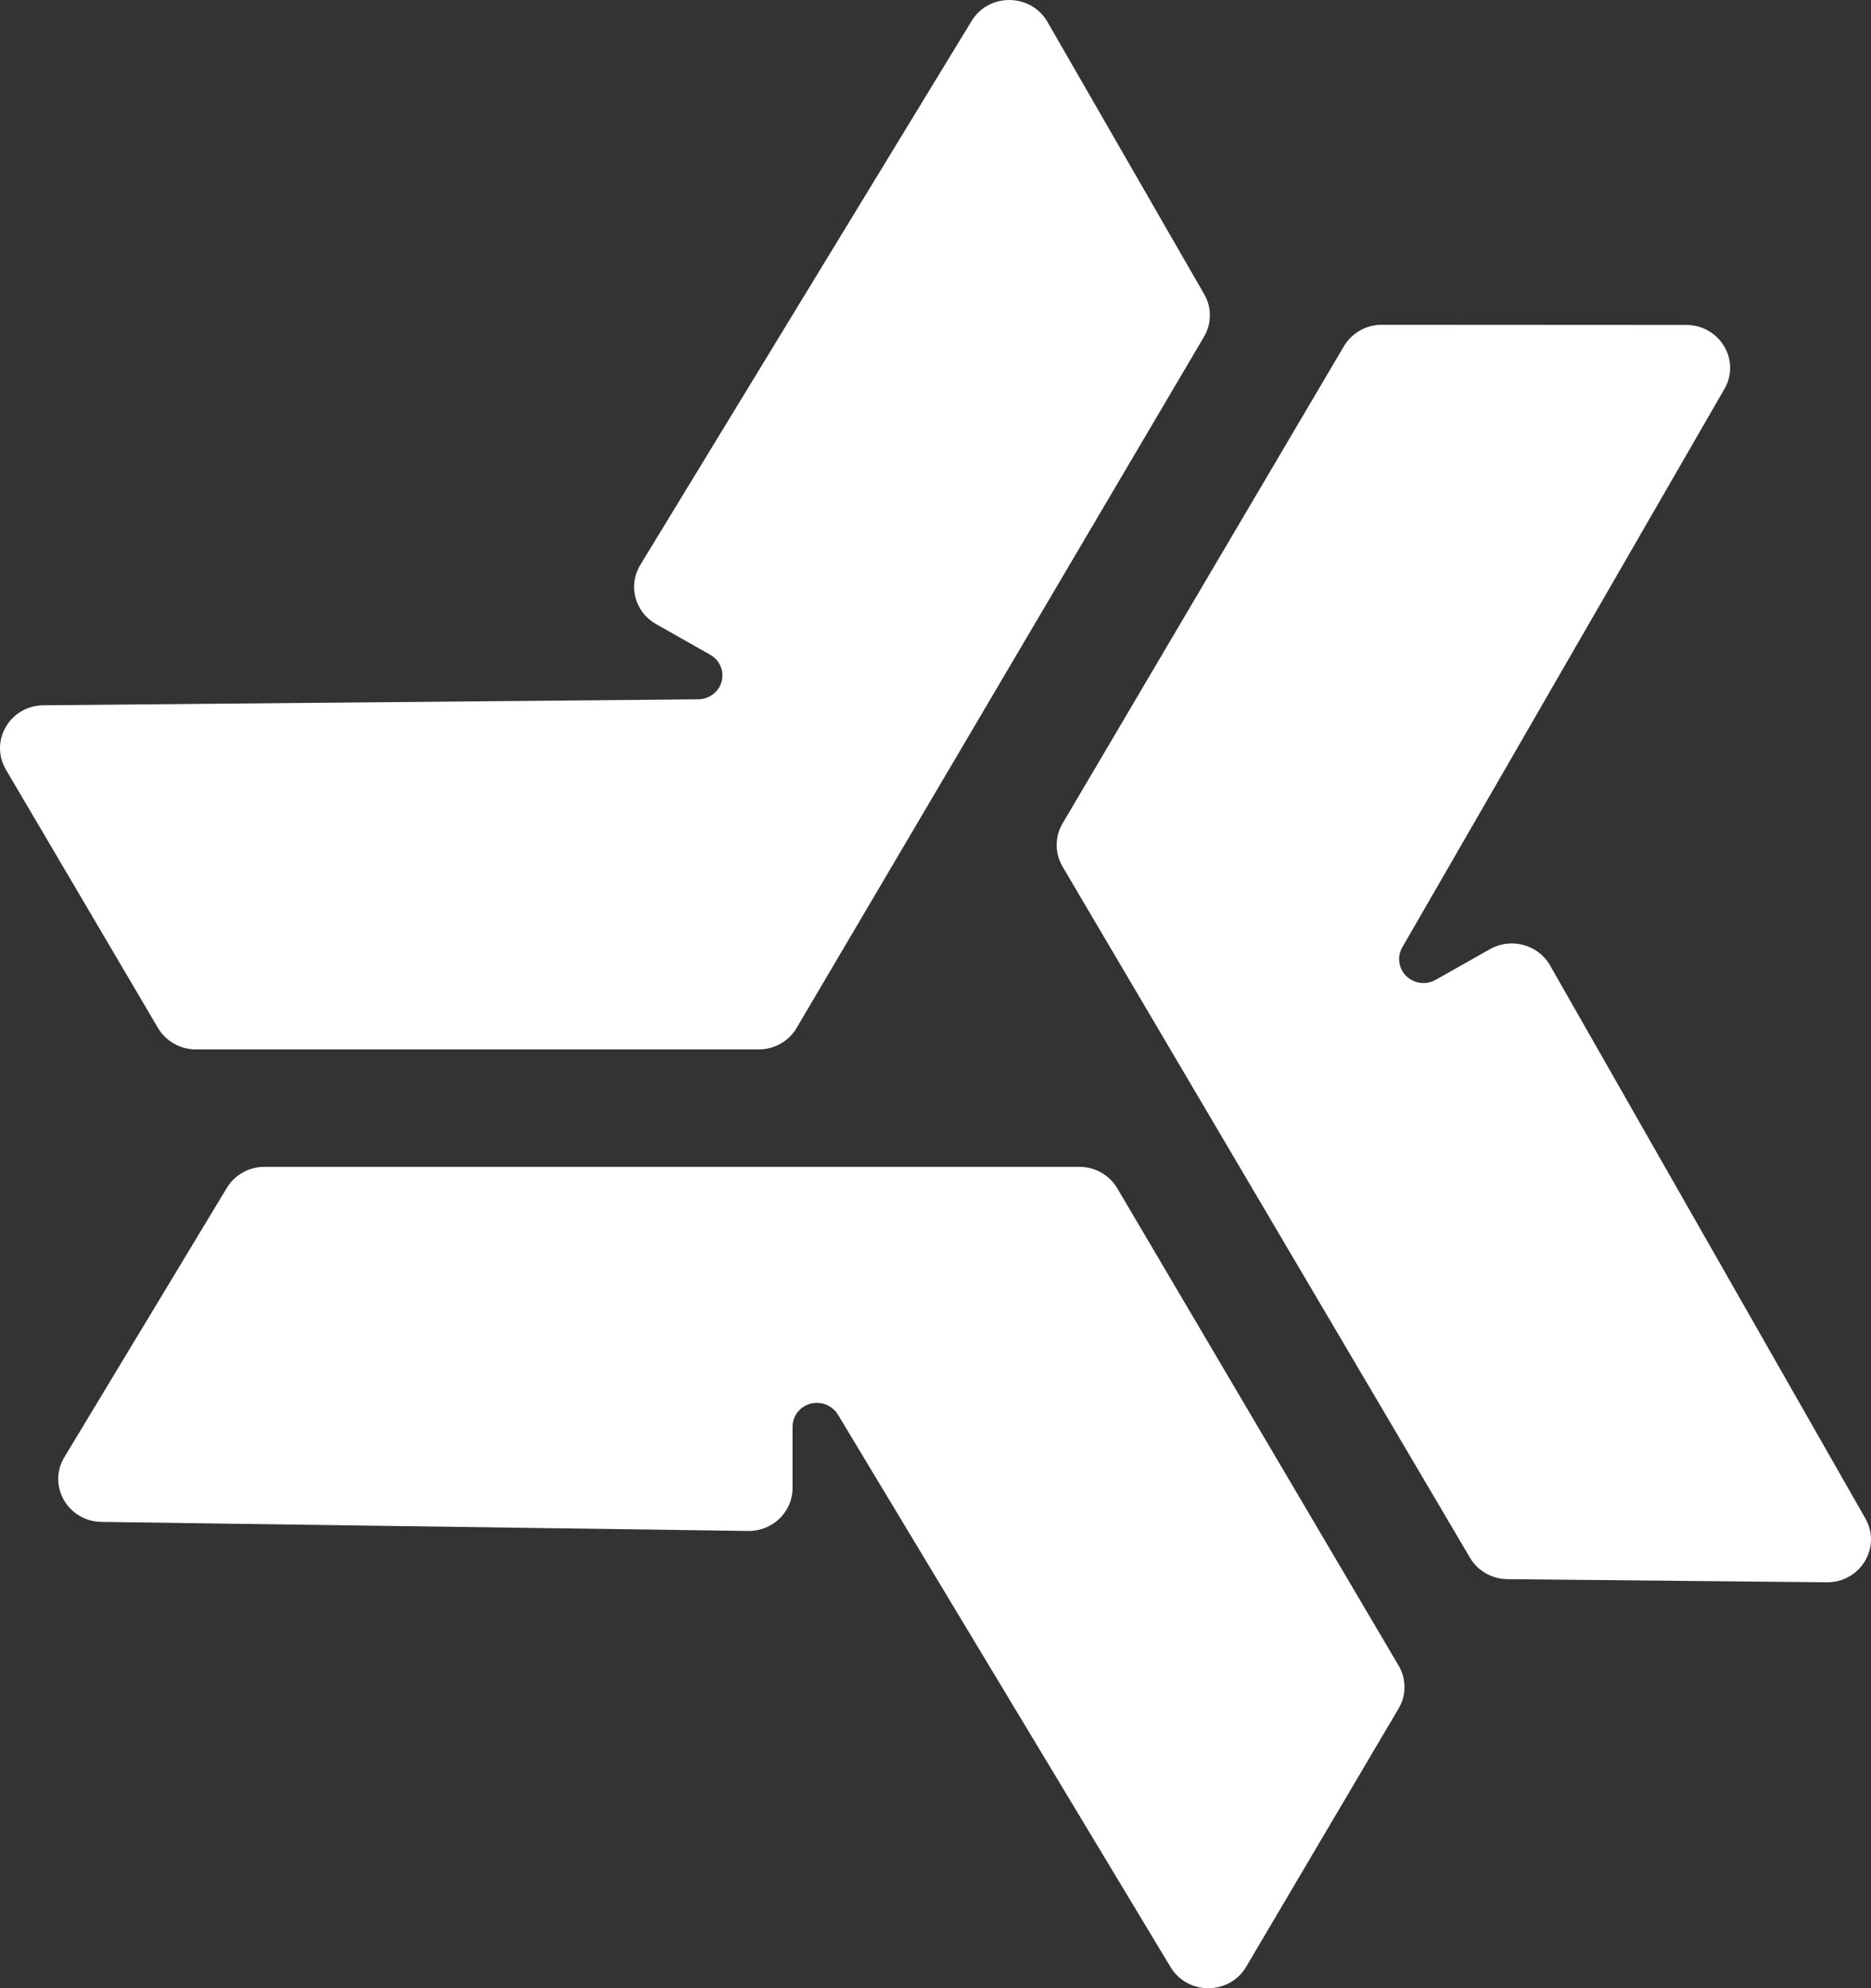
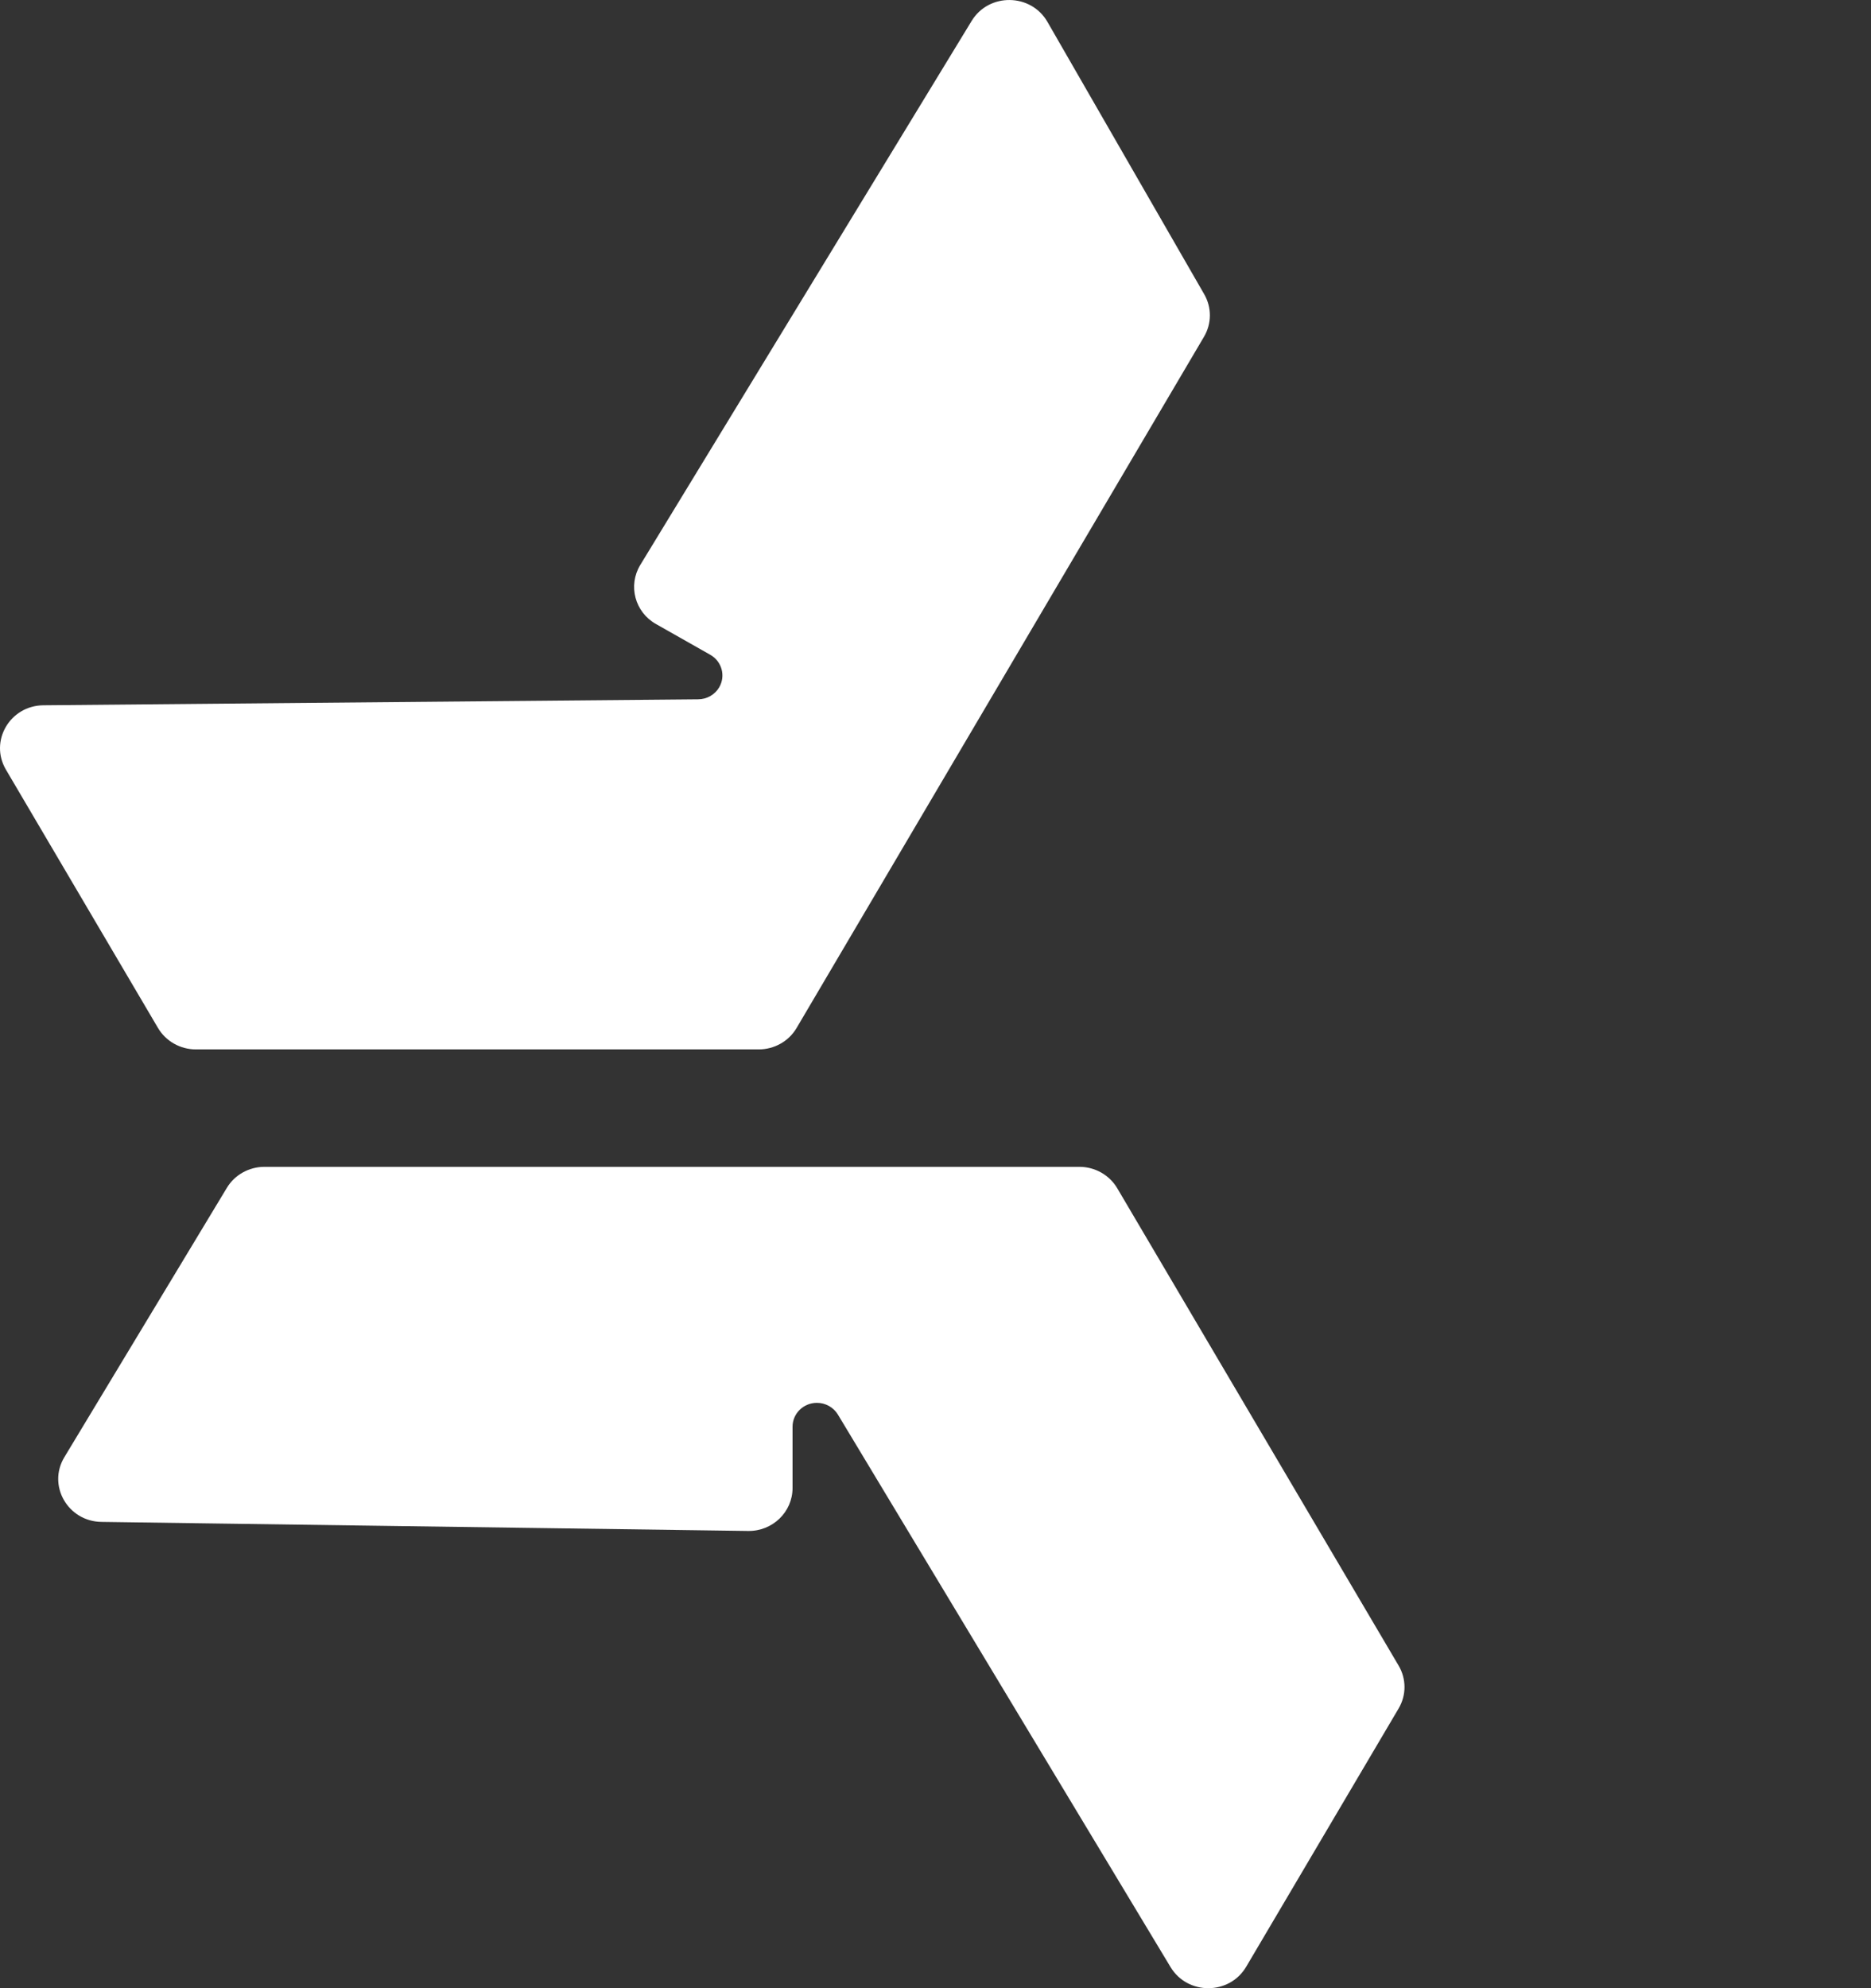
<svg xmlns="http://www.w3.org/2000/svg" width="32" height="34" viewBox="0 0 32 34" fill="none">
  <rect x="0" y="0" width="32" height="34" fill="#333333" stroke="none" />
  <path d="M21.314 33.633L23.92 29.218C24.055 28.991 24.055 28.711 23.921 28.484L19.109 20.321C18.975 20.094 18.728 19.954 18.46 19.954H4.524C4.259 19.954 4.013 20.091 3.879 20.315L1.101 24.919C0.808 25.404 1.16 26.018 1.735 26.026L12.795 26.181C13.213 26.187 13.555 25.857 13.555 25.447V24.399C13.555 24.173 13.741 23.99 13.972 23.99C14.12 23.99 14.256 24.067 14.331 24.191L20.02 33.639C20.312 34.123 21.027 34.12 21.314 33.633Z" fill="white" />
-   <path d="M28.841 5.557L23.634 5.554C23.366 5.554 23.119 5.694 22.985 5.921L18.172 14.084C18.039 14.311 18.039 14.591 18.172 14.818L25.141 26.638C25.273 26.863 25.517 27.003 25.782 27.005L31.242 27.059C31.817 27.065 32.184 26.46 31.904 25.968L26.511 16.51C26.307 16.152 25.844 16.027 25.482 16.232L24.555 16.756C24.355 16.869 24.1 16.802 23.985 16.607C23.911 16.481 23.91 16.327 23.983 16.201L29.493 6.652C29.775 6.163 29.415 5.558 28.841 5.557Z" fill="white" />
  <path d="M0.101 13.161L2.702 17.579C2.836 17.806 3.083 17.946 3.351 17.946L12.975 17.946C13.243 17.946 13.49 17.807 13.624 17.58L20.592 5.759C20.725 5.534 20.726 5.258 20.596 5.032L17.914 0.373C17.631 -0.117 16.913 -0.126 16.618 0.358L10.951 9.661C10.737 10.013 10.858 10.468 11.22 10.672L12.147 11.197C12.346 11.309 12.415 11.559 12.3 11.755C12.226 11.88 12.09 11.958 11.942 11.959L0.743 12.061C0.17 12.066 -0.185 12.674 0.101 13.161Z" fill="white" />
</svg>